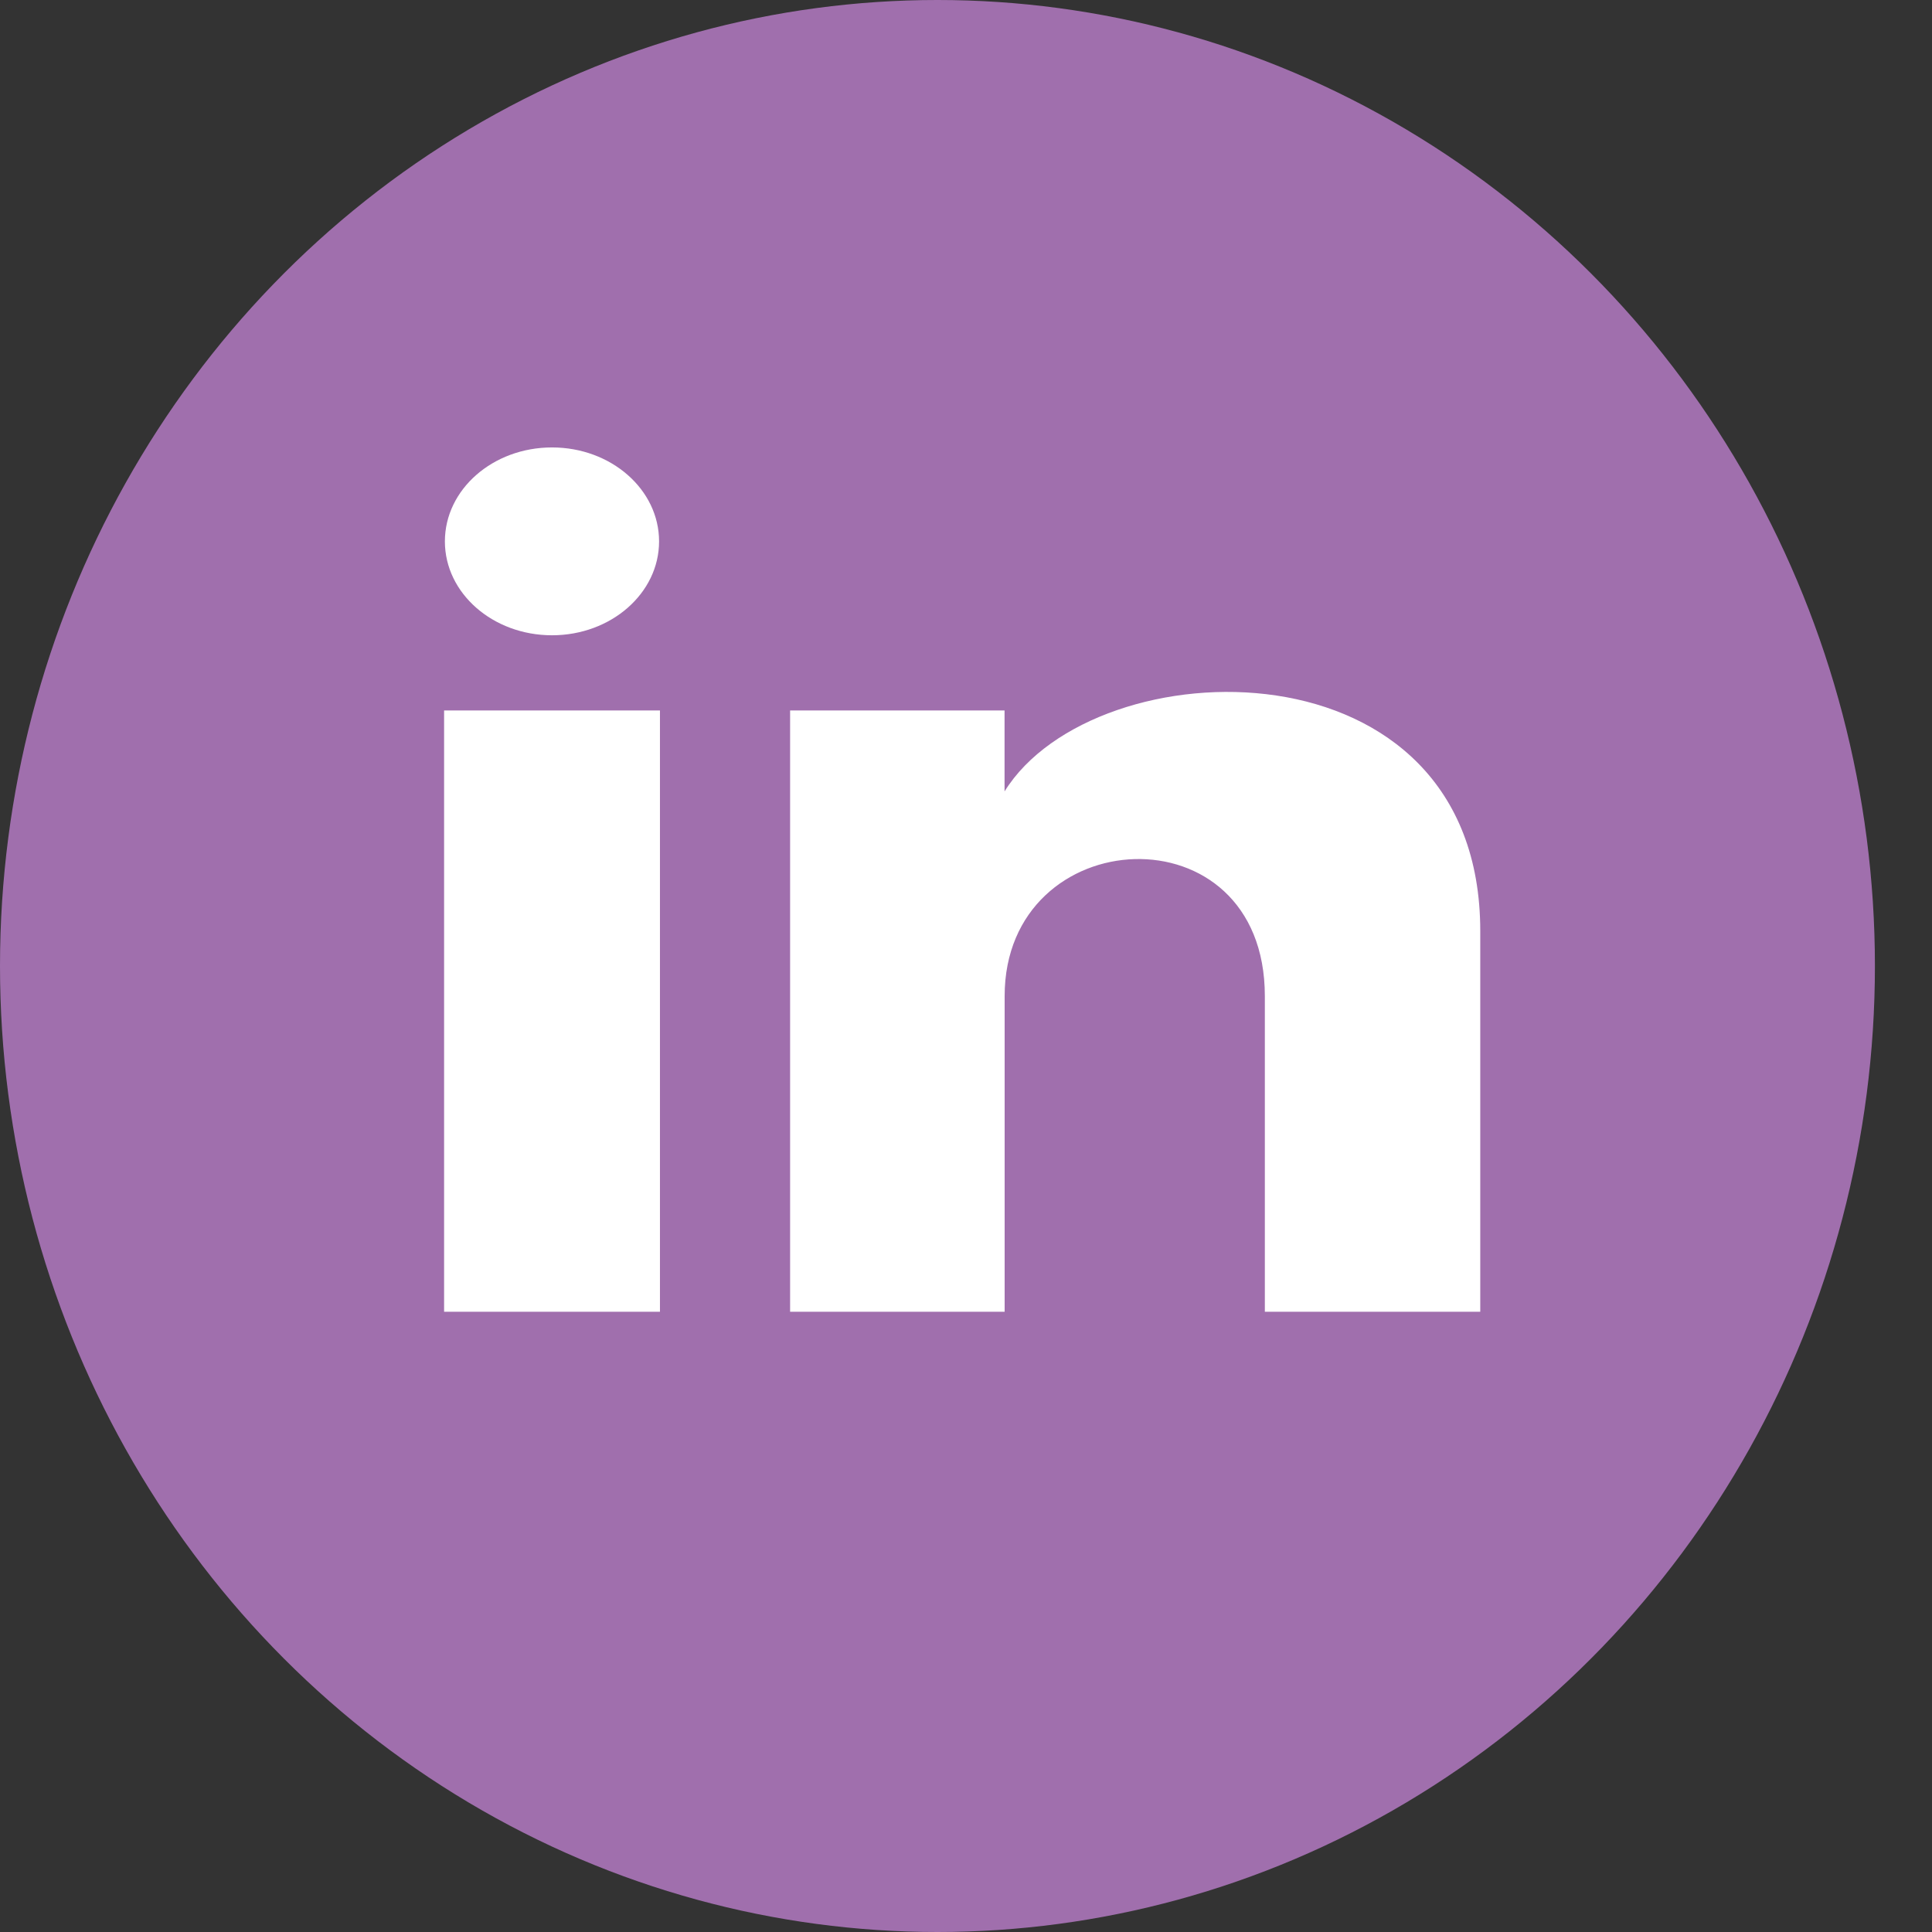
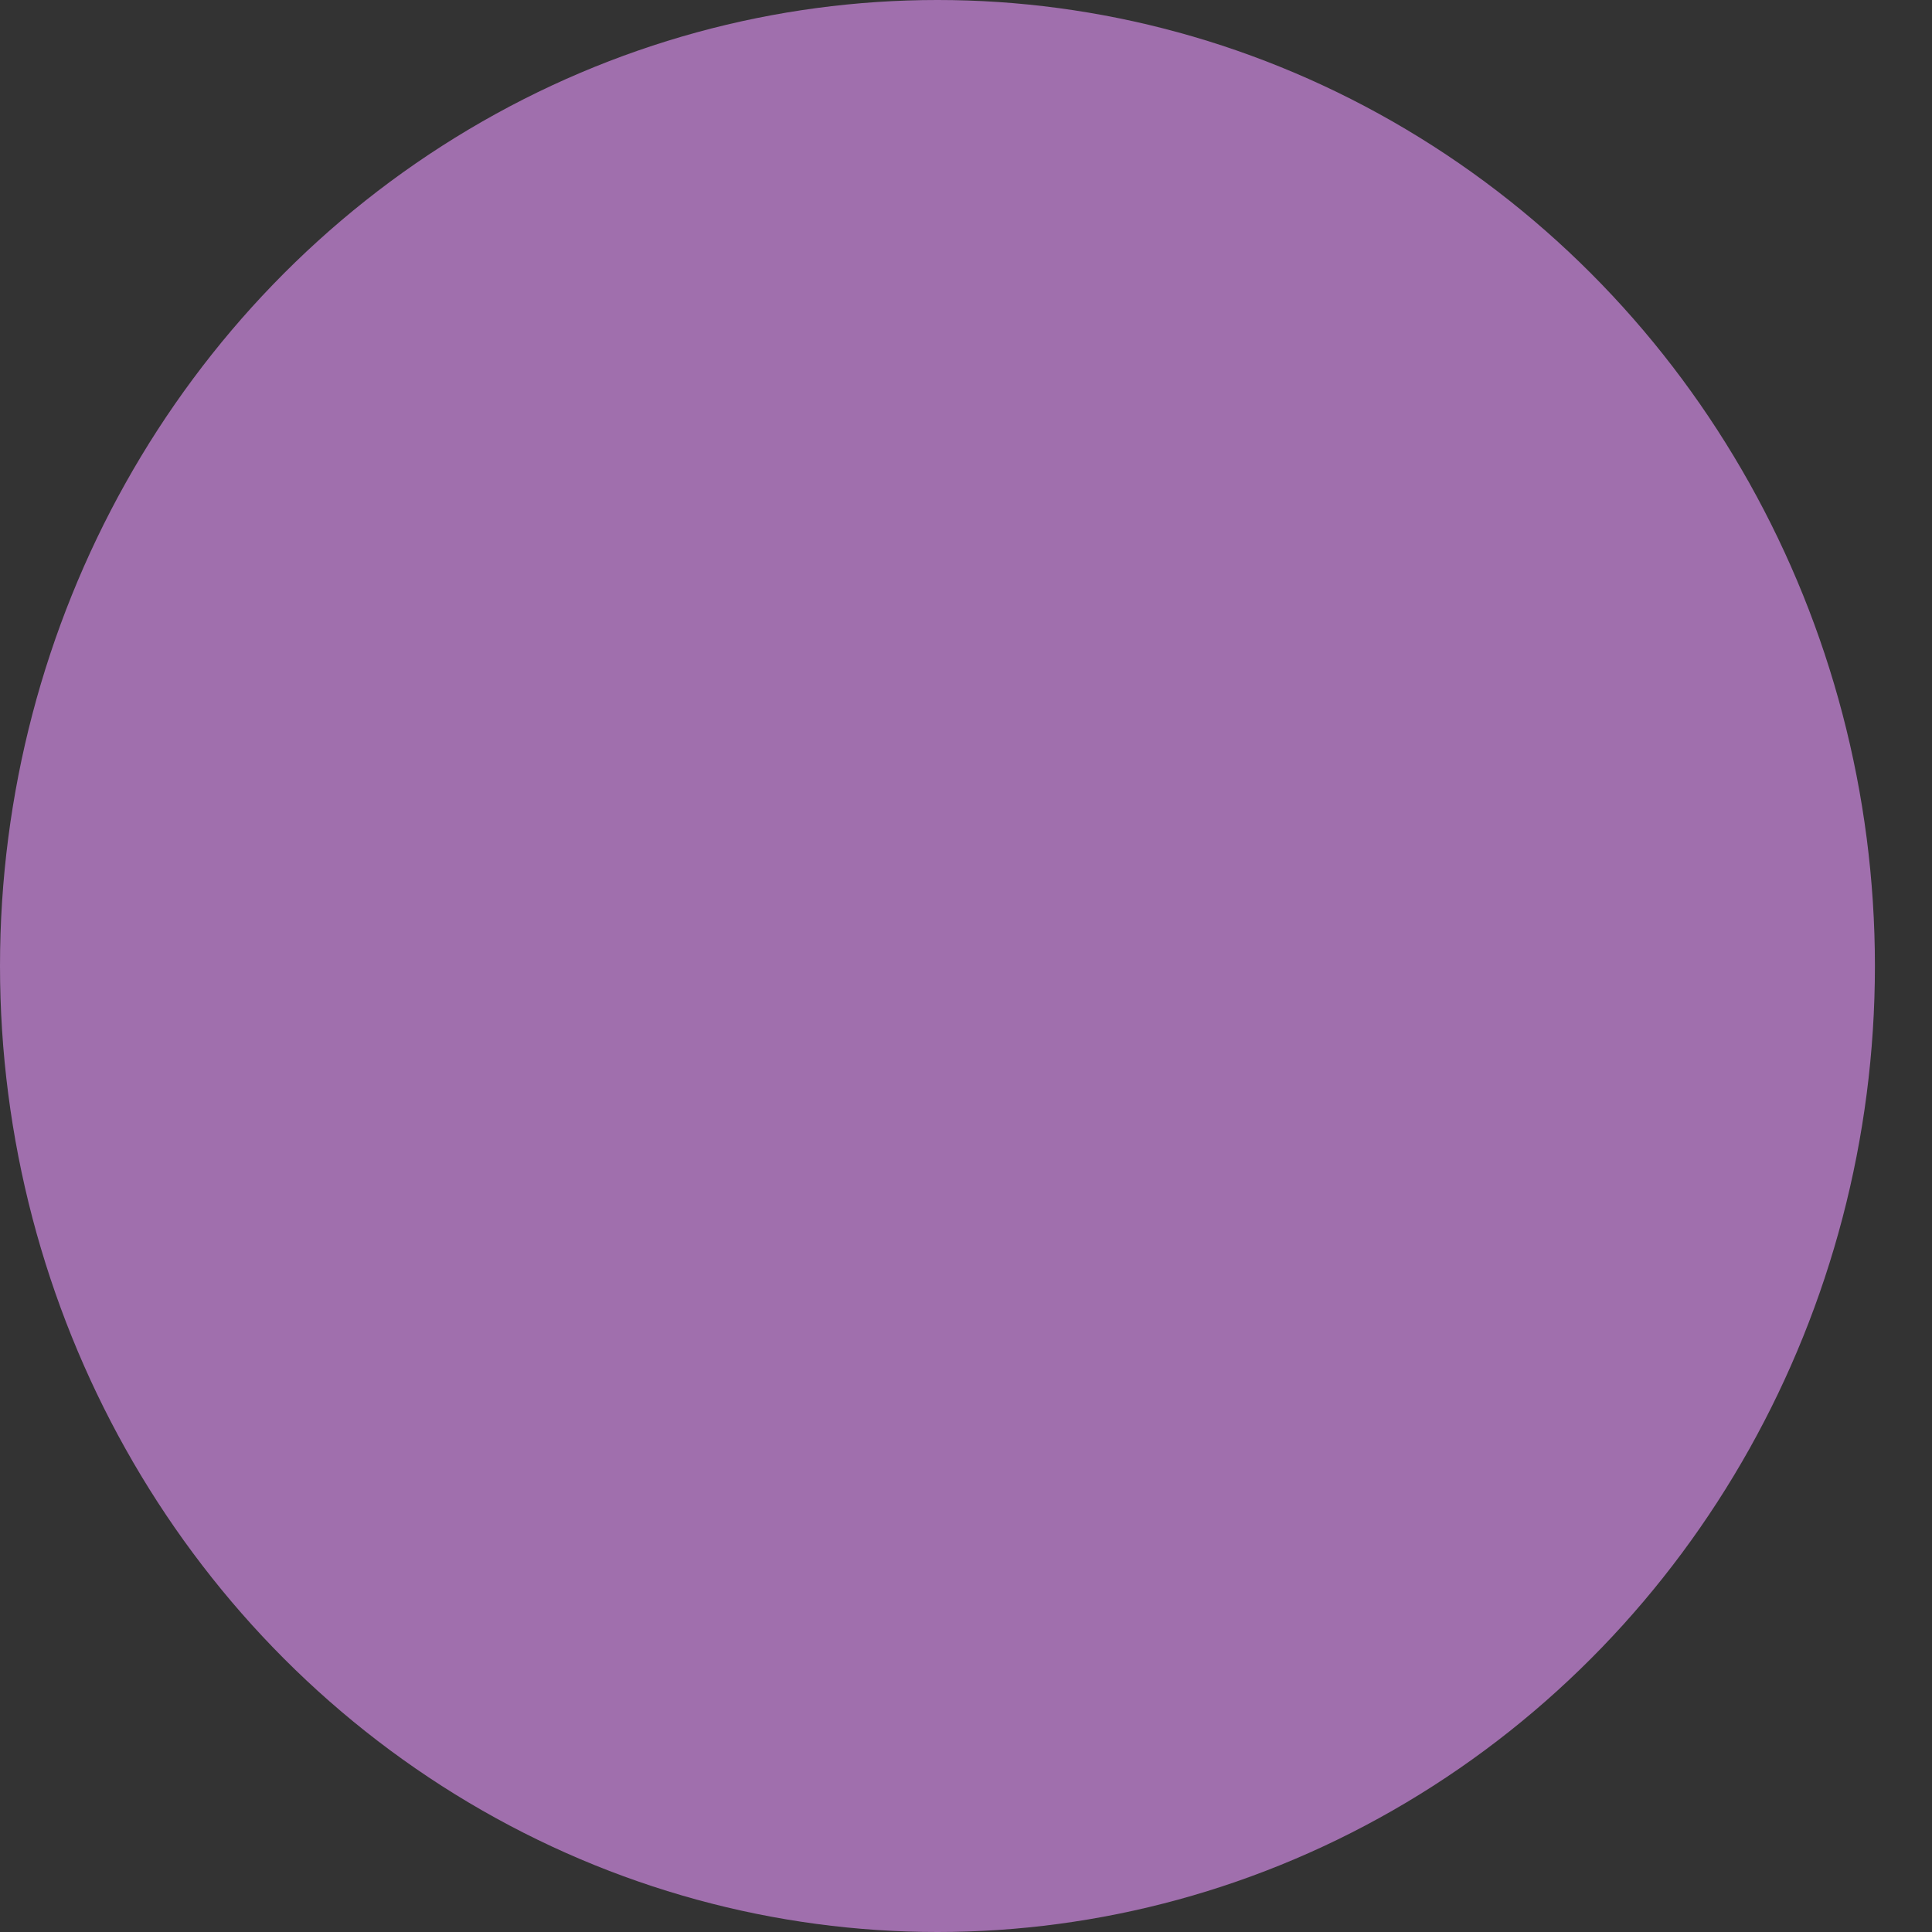
<svg xmlns="http://www.w3.org/2000/svg" width="22" height="22" viewBox="0 0 22 22" fill="none">
  <rect x="0" y="0" width="22" height="22" fill="#333333" stroke="none" />
  <ellipse cx="10.675" cy="11" rx="10.675" ry="11" fill="#A06FAD" />
-   <path d="M7.505 6.165C7.505 6.755 6.959 7.234 6.286 7.234C5.612 7.234 5.066 6.755 5.066 6.165C5.066 5.574 5.612 5.095 6.286 5.095C6.959 5.095 7.505 5.574 7.505 6.165ZM7.515 8.09H5.057V14.937H7.515V8.09ZM11.439 8.09H8.997V14.937H11.44V11.343C11.44 9.344 14.403 9.181 14.403 11.343V14.937H16.856V10.602C16.856 7.23 12.469 7.352 11.439 9.012V8.09Z" fill="white" />
</svg>